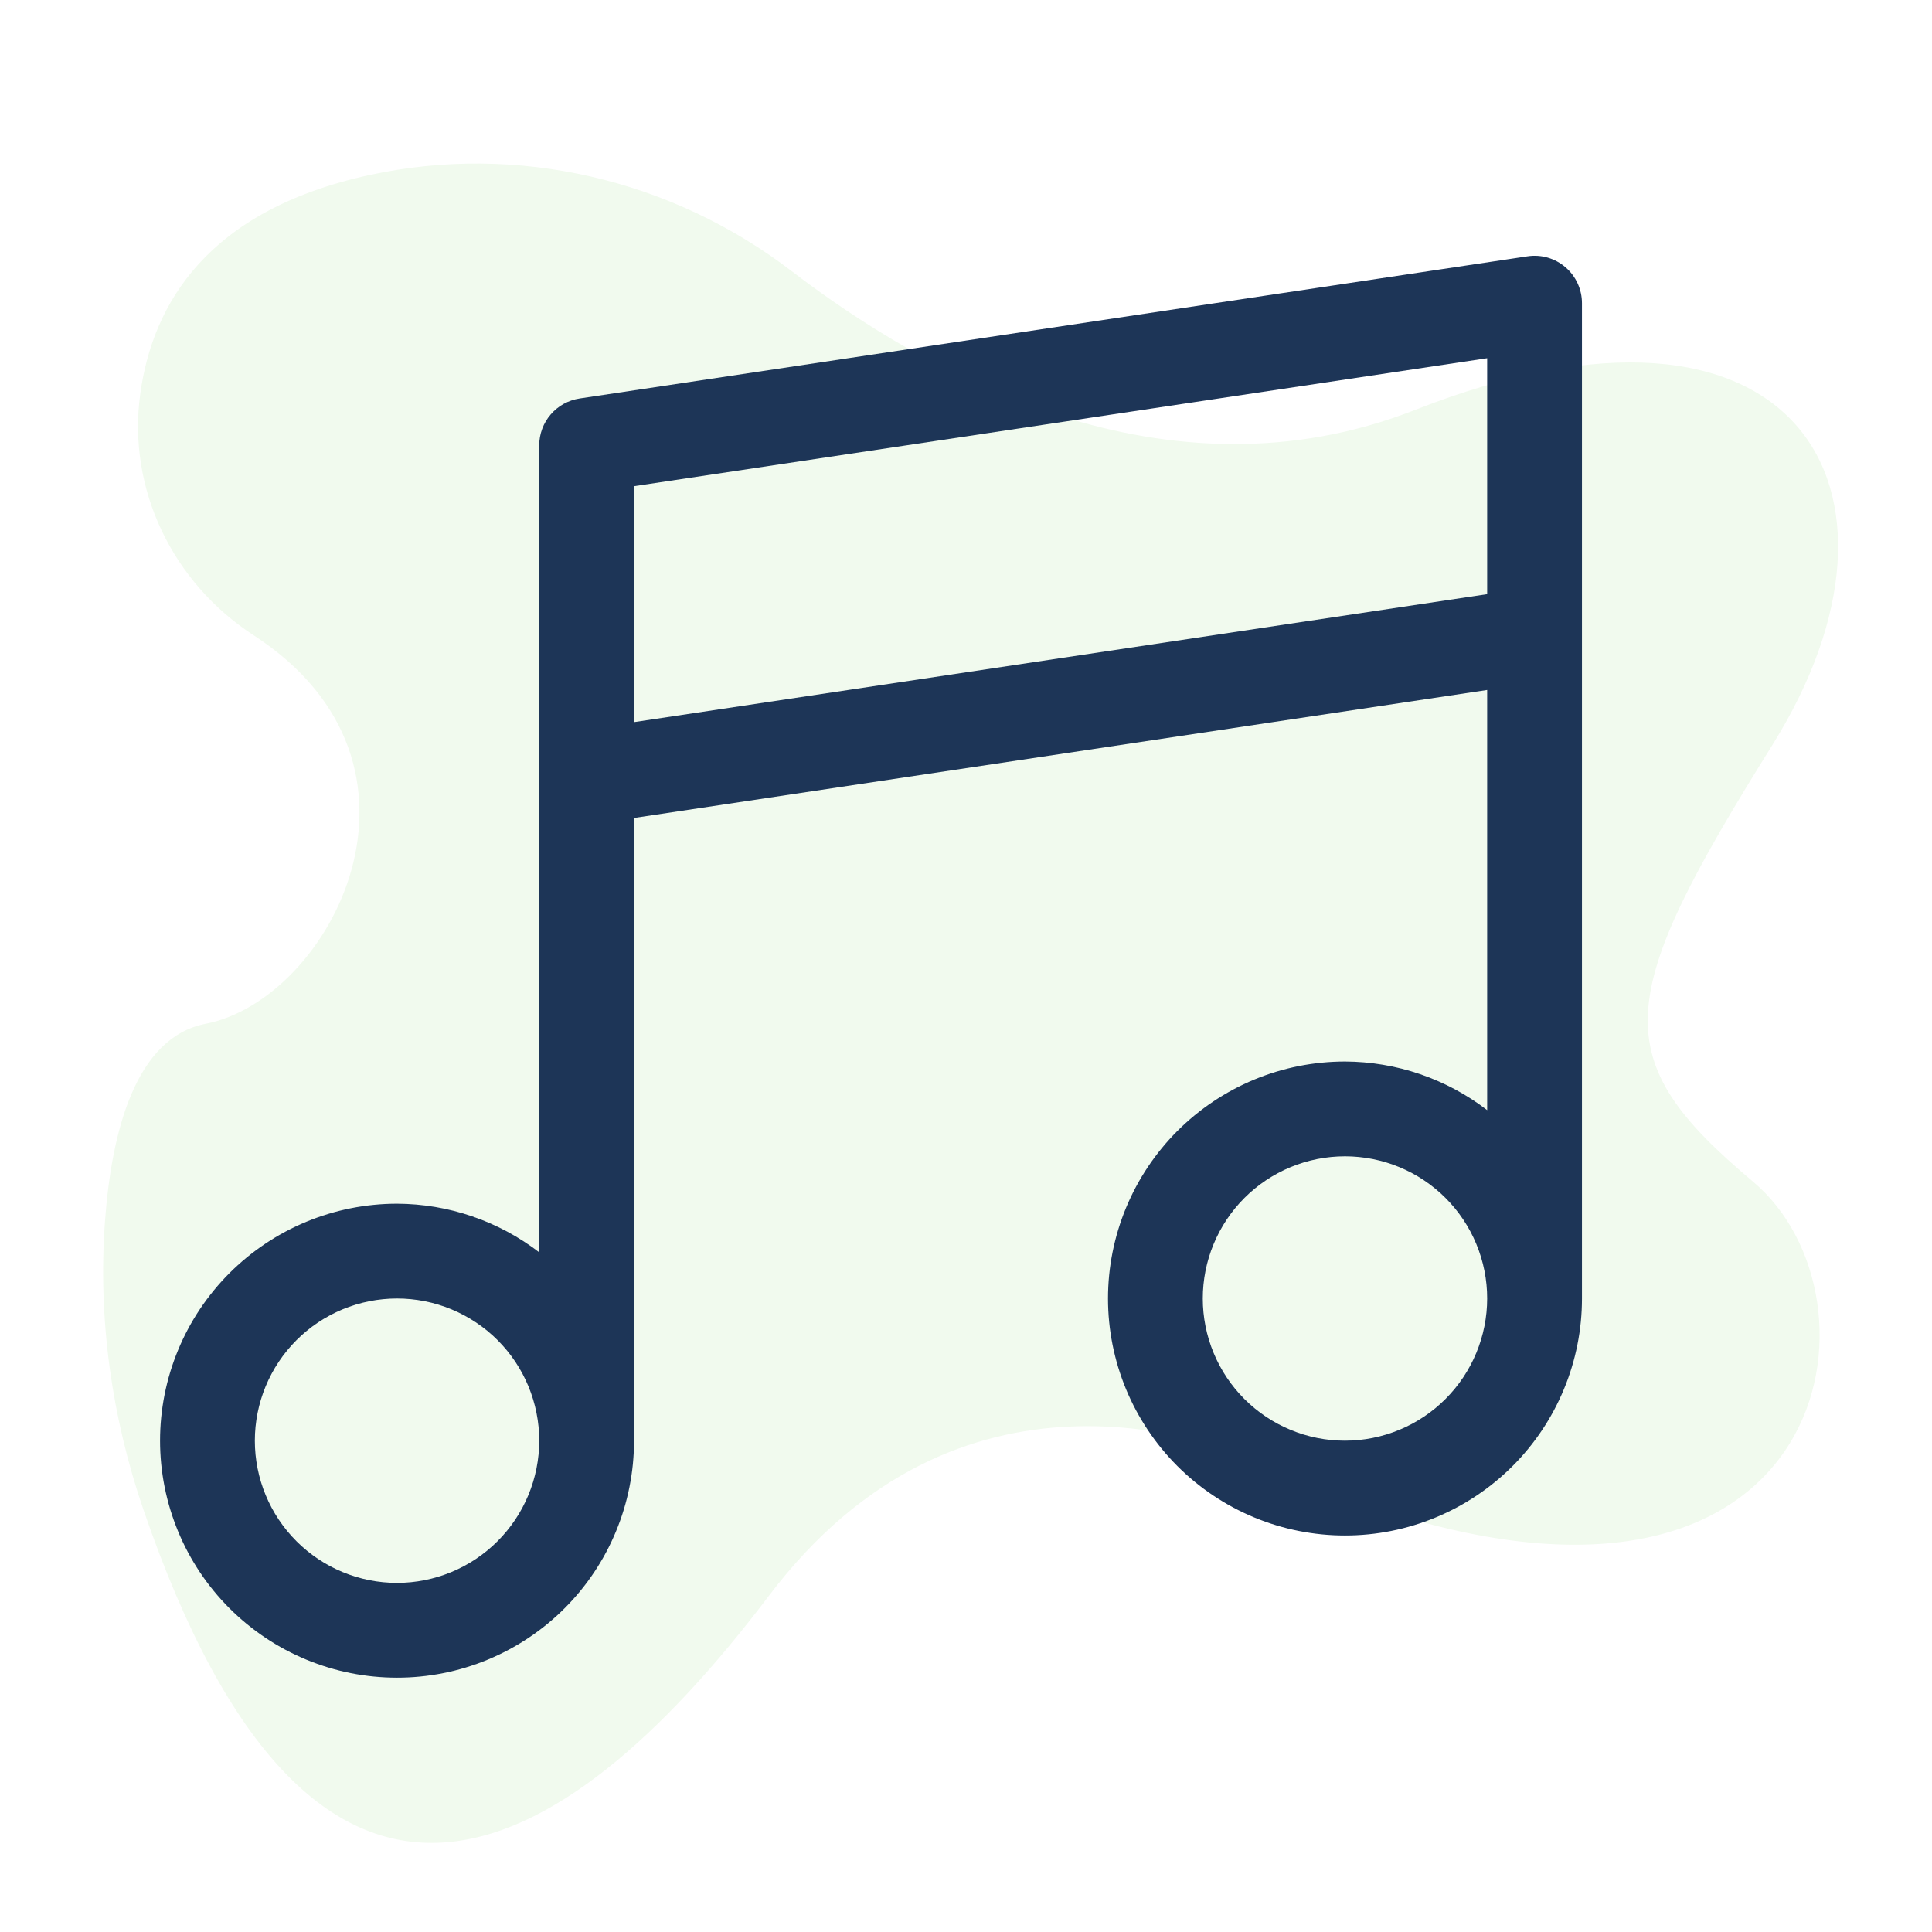
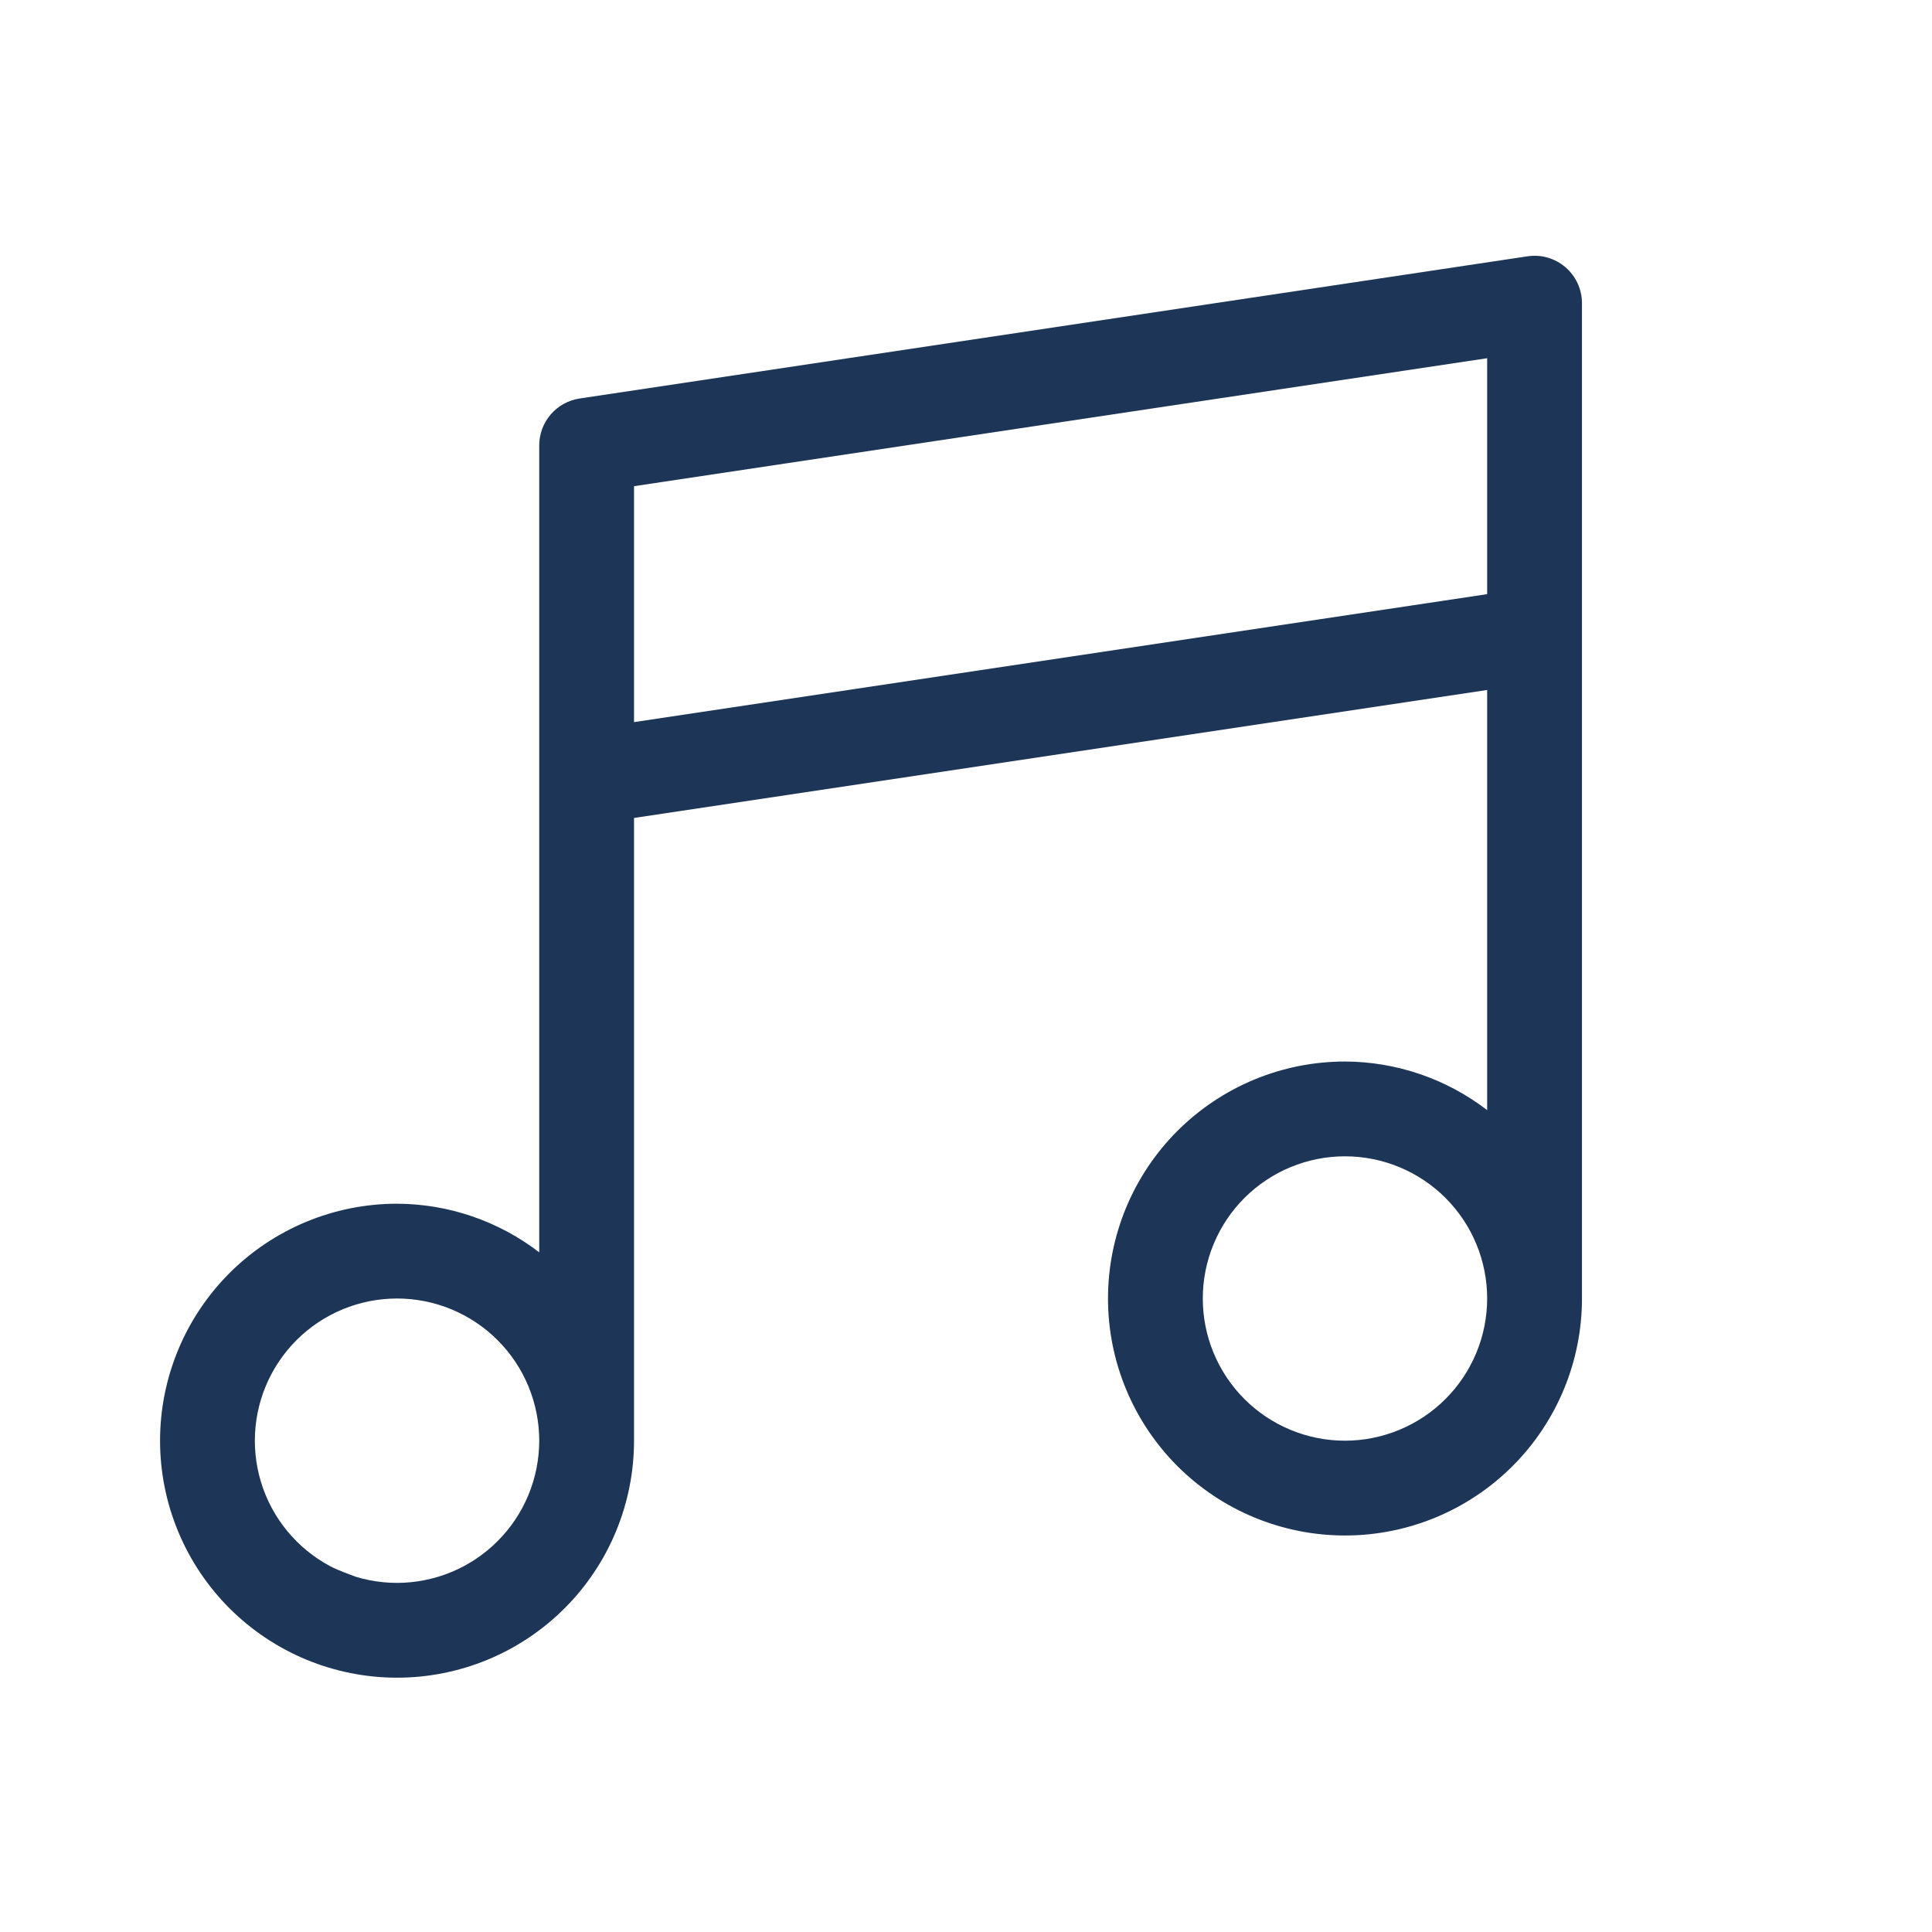
<svg xmlns="http://www.w3.org/2000/svg" width="1024" zoomAndPan="magnify" viewBox="0 0 768 768" height="1024" preserveAspectRatio="xMidYMid meet" version="1.0">
  <defs>
    <clipPath id="8719e6c6b3">
      <path d="M 63.625 101 L 629 101 L 629 667 L 63.625 667 Z M 63.625 101 " clip-rule="nonzero" />
    </clipPath>
  </defs>
  <rect x="-76.8" width="921.6" fill="#ffffff" y="-76.8" height="921.6" fill-opacity="1" />
  <rect x="-76.8" width="921.6" fill="#ffffff" y="-76.8" height="921.6" fill-opacity="1" />
-   <path fill="#f1faee" d="M 696.852 469.719 C 638.512 420.723 641.258 397.512 704.613 296.039 C 767.992 194.543 713.883 103.527 562.574 162.93 C 463.379 201.859 368.406 148.914 314.766 107.828 C 267.008 71.246 205.605 56.809 146.824 69.59 C 82.434 83.605 60.656 120.832 55.762 156.527 C 50.52 194.543 68.715 231.672 100.871 252.559 C 180.395 304.223 131.449 397.34 81.789 406.957 C 53.98 412.344 44.391 449.496 41.746 485.289 C 38.879 524.246 44.391 563.352 57.07 600.285 C 124.676 797.047 222.168 744.668 305.672 634.32 C 381.039 534.73 481.301 571.066 510.789 584.859 C 524.113 591.09 537.781 596.625 551.797 601.074 C 728.961 657.211 751.973 516.016 696.852 469.719 Z M 696.852 469.719 " fill-opacity="1" fill-rule="nonzero" />
  <g clip-path="url(#8719e6c6b3)">
-     <path fill="#1d3557" d="M 622.305 106.238 C 621.277 105.355 620.168 104.59 618.977 103.941 C 617.785 103.297 616.539 102.789 615.238 102.41 C 613.934 102.035 612.609 101.805 611.254 101.715 C 609.902 101.629 608.559 101.684 607.219 101.887 L 230.398 158.41 C 229.289 158.578 228.207 158.84 227.148 159.199 C 226.086 159.559 225.066 160.008 224.09 160.547 C 223.109 161.09 222.184 161.711 221.316 162.418 C 220.449 163.121 219.648 163.898 218.918 164.746 C 218.188 165.594 217.539 166.5 216.969 167.465 C 216.398 168.426 215.922 169.434 215.531 170.48 C 215.141 171.531 214.848 172.605 214.648 173.707 C 214.453 174.809 214.352 175.918 214.352 177.039 L 214.352 497.82 C 210.324 494.723 206.074 491.977 201.602 489.574 C 197.125 487.176 192.484 485.152 187.68 483.512 C 182.875 481.867 177.969 480.625 172.961 479.781 C 167.949 478.941 162.906 478.512 157.828 478.492 C 156.289 478.492 154.746 478.531 153.207 478.605 C 151.668 478.684 150.129 478.797 148.594 478.949 C 147.062 479.098 145.531 479.285 144.008 479.512 C 142.48 479.738 140.961 480.004 139.449 480.305 C 137.938 480.605 136.434 480.941 134.938 481.316 C 133.445 481.691 131.957 482.102 130.484 482.551 C 129.008 482.996 127.543 483.48 126.094 484 C 124.641 484.52 123.203 485.074 121.777 485.664 C 120.355 486.254 118.945 486.879 117.551 487.539 C 116.156 488.199 114.781 488.891 113.422 489.617 C 112.062 490.344 110.719 491.105 109.398 491.895 C 108.074 492.688 106.773 493.512 105.492 494.371 C 104.211 495.227 102.949 496.113 101.711 497.031 C 100.473 497.949 99.258 498.898 98.066 499.879 C 96.875 500.855 95.707 501.863 94.566 502.898 C 93.422 503.934 92.305 504.996 91.215 506.086 C 90.125 507.176 89.062 508.293 88.027 509.434 C 86.992 510.578 85.984 511.742 85.008 512.938 C 84.031 514.129 83.082 515.344 82.164 516.582 C 81.246 517.82 80.355 519.078 79.5 520.359 C 78.645 521.645 77.82 522.945 77.027 524.266 C 76.234 525.59 75.473 526.93 74.746 528.289 C 74.02 529.652 73.328 531.027 72.668 532.422 C 72.008 533.816 71.387 535.223 70.797 536.648 C 70.207 538.074 69.652 539.512 69.133 540.961 C 68.613 542.414 68.129 543.879 67.68 545.352 C 67.234 546.828 66.82 548.312 66.449 549.809 C 66.074 551.305 65.734 552.809 65.434 554.32 C 65.133 555.832 64.871 557.352 64.645 558.875 C 64.418 560.402 64.23 561.93 64.078 563.465 C 63.926 565 63.812 566.535 63.738 568.078 C 63.66 569.617 63.625 571.156 63.625 572.699 C 63.625 574.242 63.66 575.781 63.738 577.32 C 63.812 578.859 63.926 580.398 64.078 581.934 C 64.23 583.465 64.418 584.996 64.645 586.52 C 64.871 588.047 65.133 589.566 65.434 591.078 C 65.734 592.59 66.074 594.094 66.449 595.59 C 66.82 597.086 67.234 598.57 67.68 600.047 C 68.129 601.52 68.613 602.984 69.133 604.434 C 69.652 605.887 70.207 607.324 70.797 608.75 C 71.387 610.172 72.008 611.582 72.668 612.977 C 73.328 614.371 74.02 615.746 74.746 617.105 C 75.473 618.465 76.234 619.809 77.027 621.129 C 77.82 622.453 78.645 623.754 79.5 625.035 C 80.355 626.316 81.246 627.578 82.164 628.816 C 83.082 630.055 84.031 631.27 85.008 632.461 C 85.984 633.652 86.992 634.82 88.027 635.965 C 89.062 637.105 90.125 638.223 91.215 639.312 C 92.305 640.402 93.422 641.465 94.566 642.5 C 95.707 643.535 96.875 644.543 98.066 645.52 C 99.258 646.5 100.473 647.445 101.711 648.363 C 102.949 649.285 104.211 650.172 105.492 651.027 C 106.773 651.883 108.074 652.707 109.398 653.5 C 110.719 654.293 112.062 655.055 113.422 655.781 C 114.781 656.508 116.156 657.199 117.551 657.859 C 118.945 658.52 120.355 659.145 121.777 659.734 C 123.203 660.324 124.641 660.879 126.094 661.398 C 127.543 661.918 129.008 662.398 130.484 662.848 C 131.957 663.293 133.445 663.707 134.938 664.082 C 136.434 664.457 137.938 664.793 139.449 665.094 C 140.961 665.395 142.48 665.656 144.008 665.883 C 145.531 666.109 147.062 666.301 148.594 666.449 C 150.129 666.602 151.668 666.715 153.207 666.789 C 154.746 666.867 156.289 666.902 157.828 666.902 C 159.371 666.902 160.91 666.867 162.453 666.789 C 163.992 666.715 165.527 666.602 167.062 666.449 C 168.598 666.301 170.125 666.109 171.652 665.883 C 173.176 665.656 174.695 665.395 176.207 665.094 C 177.719 664.793 179.223 664.457 180.719 664.082 C 182.215 663.707 183.699 663.293 185.176 662.848 C 186.652 662.398 188.113 661.918 189.566 661.398 C 191.02 660.879 192.457 660.324 193.879 659.734 C 195.305 659.145 196.715 658.52 198.105 657.859 C 199.5 657.199 200.879 656.508 202.238 655.781 C 203.598 655.055 204.938 654.293 206.262 653.5 C 207.582 652.707 208.887 651.883 210.168 651.027 C 211.449 650.172 212.707 649.285 213.945 648.363 C 215.184 647.445 216.402 646.5 217.594 645.52 C 218.785 644.543 219.949 643.535 221.094 642.5 C 222.234 641.465 223.352 640.402 224.441 639.312 C 225.531 638.223 226.594 637.105 227.629 635.965 C 228.664 634.82 229.672 633.652 230.652 632.461 C 231.629 631.27 232.578 630.055 233.496 628.816 C 234.414 627.578 235.301 626.316 236.156 625.035 C 237.016 623.754 237.84 622.453 238.633 621.129 C 239.426 619.809 240.184 618.465 240.91 617.105 C 241.637 615.746 242.332 614.371 242.988 612.977 C 243.648 611.582 244.273 610.172 244.863 608.75 C 245.453 607.324 246.008 605.887 246.527 604.434 C 247.047 602.984 247.531 601.52 247.977 600.047 C 248.426 598.57 248.836 597.086 249.211 595.59 C 249.586 594.094 249.922 592.59 250.223 591.078 C 250.523 589.566 250.789 588.047 251.016 586.52 C 251.242 584.996 251.43 583.465 251.582 581.934 C 251.73 580.398 251.844 578.859 251.922 577.32 C 251.996 575.781 252.035 574.242 252.035 572.699 L 252.035 325.148 L 591.172 274.277 L 591.172 441.297 C 587.145 438.199 582.895 435.453 578.422 433.051 C 573.945 430.652 569.305 428.629 564.5 426.988 C 559.695 425.344 554.789 424.102 549.781 423.262 C 544.77 422.418 539.727 421.988 534.648 421.969 C 533.109 421.969 531.566 422.008 530.027 422.086 C 528.488 422.16 526.949 422.273 525.414 422.426 C 523.883 422.574 522.352 422.766 520.828 422.992 C 519.301 423.215 517.781 423.48 516.27 423.781 C 514.758 424.082 513.254 424.418 511.758 424.793 C 510.266 425.168 508.777 425.578 507.305 426.027 C 505.828 426.473 504.363 426.957 502.914 427.477 C 501.461 427.996 500.023 428.551 498.598 429.141 C 497.176 429.73 495.766 430.355 494.371 431.016 C 492.977 431.676 491.602 432.367 490.242 433.094 C 488.883 433.82 487.539 434.582 486.219 435.375 C 484.895 436.164 483.594 436.992 482.312 437.848 C 481.031 438.703 479.77 439.59 478.531 440.508 C 477.293 441.43 476.078 442.375 474.887 443.355 C 473.695 444.332 472.527 445.34 471.387 446.375 C 470.242 447.41 469.125 448.473 468.035 449.562 C 466.945 450.652 465.883 451.77 464.848 452.91 C 463.812 454.055 462.805 455.223 461.828 456.414 C 460.852 457.605 459.902 458.82 458.984 460.059 C 458.066 461.297 457.176 462.555 456.32 463.84 C 455.465 465.121 454.641 466.422 453.848 467.746 C 453.055 469.066 452.293 470.406 451.566 471.77 C 450.84 473.129 450.148 474.504 449.488 475.898 C 448.828 477.293 448.207 478.699 447.617 480.125 C 447.023 481.551 446.469 482.988 445.953 484.438 C 445.434 485.891 444.949 487.355 444.5 488.828 C 444.055 490.305 443.641 491.789 443.27 493.285 C 442.895 494.781 442.555 496.285 442.254 497.797 C 441.953 499.309 441.691 500.828 441.465 502.352 C 441.238 503.879 441.051 505.406 440.898 506.941 C 440.746 508.477 440.633 510.012 440.559 511.555 C 440.48 513.094 440.445 514.633 440.445 516.176 C 440.445 517.719 440.48 519.258 440.559 520.797 C 440.633 522.34 440.746 523.875 440.898 525.41 C 441.051 526.945 441.238 528.473 441.465 530 C 441.691 531.523 441.953 533.043 442.254 534.555 C 442.555 536.066 442.895 537.57 443.27 539.066 C 443.641 540.562 444.055 542.047 444.5 543.523 C 444.949 544.996 445.434 546.461 445.953 547.914 C 446.469 549.363 447.023 550.801 447.617 552.227 C 448.207 553.652 448.828 555.059 449.488 556.453 C 450.148 557.848 450.84 559.223 451.566 560.582 C 452.293 561.941 453.055 563.285 453.848 564.605 C 454.641 565.93 455.465 567.23 456.32 568.512 C 457.176 569.797 458.066 571.055 458.984 572.293 C 459.902 573.531 460.852 574.746 461.828 575.938 C 462.805 577.129 463.812 578.297 464.848 579.441 C 465.883 580.582 466.945 581.699 468.035 582.789 C 469.125 583.879 470.242 584.941 471.387 585.977 C 472.527 587.012 473.695 588.02 474.887 588.996 C 476.078 589.977 477.293 590.922 478.531 591.84 C 479.77 592.762 481.031 593.648 482.312 594.504 C 483.594 595.359 484.895 596.184 486.219 596.977 C 487.539 597.77 488.883 598.531 490.242 599.258 C 491.602 599.984 492.977 600.676 494.371 601.336 C 495.766 601.996 497.176 602.621 498.598 603.211 C 500.023 603.801 501.461 604.355 502.914 604.875 C 504.363 605.395 505.828 605.875 507.305 606.324 C 508.777 606.773 510.266 607.184 511.758 607.559 C 513.254 607.934 514.758 608.27 516.27 608.57 C 517.781 608.871 519.301 609.137 520.828 609.359 C 522.352 609.586 523.883 609.777 525.414 609.926 C 526.949 610.078 528.488 610.191 530.027 610.266 C 531.566 610.344 533.109 610.379 534.648 610.379 C 536.191 610.379 537.73 610.344 539.273 610.266 C 540.812 610.191 542.348 610.078 543.883 609.926 C 545.418 609.777 546.945 609.586 548.473 609.359 C 549.996 609.137 551.516 608.871 553.027 608.57 C 554.539 608.27 556.043 607.934 557.539 607.559 C 559.035 607.184 560.52 606.773 561.996 606.324 C 563.473 605.875 564.934 605.395 566.387 604.875 C 567.836 604.355 569.277 603.801 570.699 603.211 C 572.125 602.621 573.535 601.996 574.926 601.336 C 576.32 600.676 577.699 599.984 579.059 599.258 C 580.418 598.531 581.758 597.77 583.082 596.977 C 584.402 596.184 585.707 595.359 586.988 594.504 C 588.27 593.648 589.527 592.762 590.766 591.844 C 592.004 590.922 593.223 589.977 594.414 588.996 C 595.605 588.02 596.77 587.012 597.914 585.977 C 599.055 584.941 600.172 583.879 601.262 582.789 C 602.352 581.699 603.414 580.582 604.449 579.441 C 605.484 578.297 606.492 577.129 607.473 575.938 C 608.449 574.746 609.398 573.531 610.316 572.293 C 611.234 571.055 612.121 569.797 612.977 568.512 C 613.836 567.23 614.66 565.93 615.453 564.605 C 616.246 563.285 617.004 561.941 617.73 560.582 C 618.457 559.223 619.152 557.848 619.809 556.453 C 620.469 555.059 621.094 553.652 621.684 552.227 C 622.273 550.801 622.828 549.363 623.348 547.914 C 623.867 546.461 624.352 544.996 624.797 543.523 C 625.246 542.047 625.656 540.562 626.031 539.066 C 626.406 537.57 626.742 536.066 627.043 534.555 C 627.344 533.043 627.609 531.523 627.836 530 C 628.062 528.473 628.25 526.945 628.402 525.41 C 628.551 523.875 628.664 522.34 628.742 520.797 C 628.816 519.258 628.855 517.719 628.855 516.176 L 628.855 120.516 C 628.855 119.16 628.711 117.82 628.422 116.496 C 628.129 115.172 627.703 113.895 627.137 112.66 C 626.574 111.43 625.883 110.273 625.066 109.188 C 624.254 108.105 623.332 107.121 622.305 106.238 Z M 157.828 629.223 C 155.977 629.223 154.133 629.133 152.289 628.949 C 150.445 628.77 148.617 628.496 146.801 628.137 C 144.988 627.773 143.191 627.324 141.422 626.789 C 139.648 626.25 137.91 625.629 136.199 624.918 C 134.488 624.211 132.816 623.422 131.184 622.547 C 129.551 621.676 127.965 620.723 126.426 619.695 C 124.887 618.668 123.402 617.566 121.973 616.391 C 120.539 615.219 119.172 613.977 117.863 612.668 C 116.551 611.359 115.312 609.988 114.137 608.555 C 112.961 607.125 111.859 605.641 110.832 604.102 C 109.805 602.562 108.852 600.977 107.98 599.344 C 107.109 597.711 106.316 596.039 105.609 594.328 C 104.898 592.617 104.277 590.879 103.738 589.105 C 103.203 587.336 102.754 585.543 102.391 583.727 C 102.031 581.91 101.762 580.082 101.578 578.238 C 101.398 576.398 101.305 574.551 101.305 572.699 C 101.305 570.848 101.398 569 101.578 567.16 C 101.762 565.316 102.031 563.488 102.391 561.672 C 102.754 559.855 103.203 558.062 103.738 556.289 C 104.277 554.52 104.898 552.777 105.609 551.066 C 106.316 549.359 107.109 547.688 107.98 546.055 C 108.852 544.422 109.805 542.836 110.832 541.297 C 111.859 539.758 112.961 538.273 114.137 536.84 C 115.312 535.41 116.551 534.039 117.863 532.73 C 119.172 531.422 120.539 530.18 121.973 529.004 C 123.402 527.832 124.887 526.73 126.426 525.703 C 127.965 524.672 129.551 523.723 131.184 522.852 C 132.816 521.977 134.488 521.188 136.199 520.477 C 137.91 519.77 139.648 519.148 141.422 518.609 C 143.191 518.07 144.988 517.621 146.801 517.262 C 148.617 516.902 150.445 516.629 152.289 516.449 C 154.133 516.266 155.977 516.176 157.828 516.176 C 159.68 516.176 161.527 516.266 163.371 516.449 C 165.211 516.629 167.039 516.902 168.855 517.262 C 170.672 517.621 172.465 518.07 174.238 518.609 C 176.008 519.148 177.75 519.77 179.461 520.477 C 181.172 521.188 182.84 521.977 184.473 522.852 C 186.105 523.723 187.691 524.672 189.23 525.703 C 190.77 526.73 192.258 527.832 193.688 529.004 C 195.117 530.18 196.488 531.422 197.797 532.73 C 199.105 534.039 200.348 535.41 201.523 536.84 C 202.695 538.273 203.797 539.758 204.828 541.297 C 205.855 542.836 206.805 544.422 207.68 546.055 C 208.551 547.688 209.34 549.359 210.051 551.066 C 210.758 552.777 211.383 554.52 211.918 556.289 C 212.457 558.062 212.906 559.855 213.266 561.672 C 213.629 563.488 213.898 565.316 214.082 567.16 C 214.262 569 214.352 570.848 214.352 572.699 C 214.352 574.551 214.258 576.395 214.074 578.238 C 213.891 580.078 213.617 581.906 213.258 583.723 C 212.895 585.535 212.441 587.328 211.906 589.098 C 211.367 590.871 210.742 592.609 210.035 594.32 C 209.324 596.027 208.531 597.699 207.66 599.332 C 206.785 600.965 205.836 602.547 204.809 604.086 C 203.777 605.625 202.676 607.109 201.504 608.539 C 200.328 609.969 199.086 611.34 197.777 612.648 C 196.469 613.957 195.102 615.199 193.672 616.371 C 192.242 617.547 190.754 618.648 189.219 619.676 C 187.68 620.707 186.094 621.656 184.461 622.531 C 182.832 623.402 181.16 624.195 179.449 624.902 C 177.742 625.613 176 626.234 174.23 626.773 C 172.461 627.312 170.668 627.762 168.852 628.125 C 167.039 628.488 165.211 628.762 163.367 628.945 C 161.527 629.129 159.68 629.219 157.828 629.223 Z M 252.035 287.051 L 252.035 193.27 L 591.172 142.398 L 591.172 236.184 Z M 534.648 572.699 C 532.797 572.699 530.953 572.609 529.109 572.426 C 527.266 572.246 525.438 571.973 523.621 571.613 C 521.809 571.25 520.012 570.801 518.242 570.266 C 516.469 569.727 514.73 569.105 513.02 568.395 C 511.309 567.688 509.637 566.898 508.004 566.023 C 506.371 565.152 504.785 564.203 503.246 563.172 C 501.707 562.145 500.223 561.043 498.793 559.867 C 497.359 558.695 495.992 557.453 494.684 556.145 C 493.371 554.836 492.133 553.465 490.957 552.035 C 489.781 550.602 488.68 549.117 487.652 547.578 C 486.625 546.039 485.672 544.453 484.801 542.82 C 483.93 541.188 483.137 539.516 482.43 537.805 C 481.719 536.098 481.098 534.355 480.559 532.582 C 480.023 530.812 479.574 529.02 479.211 527.203 C 478.852 525.387 478.582 523.559 478.398 521.715 C 478.219 519.875 478.125 518.027 478.125 516.176 C 478.125 514.324 478.219 512.477 478.398 510.637 C 478.582 508.793 478.852 506.965 479.211 505.148 C 479.574 503.332 480.023 501.539 480.559 499.77 C 481.098 497.996 481.719 496.254 482.43 494.547 C 483.137 492.836 483.93 491.164 484.801 489.531 C 485.672 487.898 486.625 486.312 487.652 484.773 C 488.68 483.234 489.781 481.75 490.957 480.316 C 492.133 478.887 493.371 477.516 494.684 476.207 C 495.992 474.898 497.359 473.656 498.793 472.484 C 500.223 471.309 501.707 470.207 503.246 469.18 C 504.785 468.148 506.371 467.199 508.004 466.328 C 509.637 465.453 511.309 464.664 513.02 463.957 C 514.73 463.246 516.469 462.625 518.242 462.086 C 520.012 461.551 521.809 461.102 523.621 460.738 C 525.438 460.379 527.266 460.105 529.109 459.926 C 530.953 459.742 532.797 459.652 534.648 459.652 C 536.5 459.652 538.348 459.742 540.191 459.926 C 542.031 460.105 543.859 460.379 545.676 460.738 C 547.492 461.102 549.285 461.551 551.059 462.086 C 552.828 462.625 554.57 463.246 556.281 463.957 C 557.992 464.664 559.66 465.453 561.293 466.328 C 562.926 467.199 564.512 468.148 566.051 469.18 C 567.59 470.207 569.078 471.309 570.508 472.484 C 571.938 473.656 573.309 474.898 574.617 476.207 C 575.926 477.516 577.168 478.887 578.344 480.316 C 579.516 481.75 580.617 483.234 581.648 484.773 C 582.676 486.312 583.625 487.898 584.5 489.531 C 585.371 491.164 586.16 492.836 586.871 494.547 C 587.578 496.254 588.203 497.996 588.738 499.77 C 589.277 501.539 589.727 503.332 590.086 505.148 C 590.449 506.965 590.719 508.793 590.902 510.637 C 591.082 512.477 591.172 514.324 591.172 516.176 C 591.172 518.027 591.078 519.871 590.895 521.715 C 590.711 523.555 590.438 525.383 590.078 527.199 C 589.715 529.012 589.262 530.805 588.727 532.578 C 588.188 534.348 587.562 536.086 586.855 537.797 C 586.145 539.508 585.352 541.176 584.48 542.809 C 583.605 544.441 582.656 546.023 581.629 547.562 C 580.598 549.102 579.496 550.586 578.324 552.016 C 577.148 553.449 575.906 554.816 574.598 556.125 C 573.289 557.434 571.922 558.676 570.492 559.852 C 569.059 561.023 567.574 562.125 566.039 563.152 C 564.5 564.184 562.914 565.133 561.281 566.008 C 559.652 566.879 557.98 567.672 556.27 568.379 C 554.562 569.09 552.82 569.711 551.051 570.25 C 549.281 570.789 547.488 571.238 545.672 571.602 C 543.859 571.965 542.031 572.238 540.188 572.422 C 538.348 572.605 536.5 572.695 534.648 572.699 Z M 534.648 572.699 " fill-opacity="1" fill-rule="nonzero" />
+     <path fill="#1d3557" d="M 622.305 106.238 C 621.277 105.355 620.168 104.59 618.977 103.941 C 617.785 103.297 616.539 102.789 615.238 102.41 C 613.934 102.035 612.609 101.805 611.254 101.715 C 609.902 101.629 608.559 101.684 607.219 101.887 L 230.398 158.41 C 229.289 158.578 228.207 158.84 227.148 159.199 C 226.086 159.559 225.066 160.008 224.09 160.547 C 223.109 161.09 222.184 161.711 221.316 162.418 C 220.449 163.121 219.648 163.898 218.918 164.746 C 218.188 165.594 217.539 166.5 216.969 167.465 C 216.398 168.426 215.922 169.434 215.531 170.48 C 215.141 171.531 214.848 172.605 214.648 173.707 C 214.453 174.809 214.352 175.918 214.352 177.039 L 214.352 497.82 C 210.324 494.723 206.074 491.977 201.602 489.574 C 197.125 487.176 192.484 485.152 187.68 483.512 C 182.875 481.867 177.969 480.625 172.961 479.781 C 167.949 478.941 162.906 478.512 157.828 478.492 C 156.289 478.492 154.746 478.531 153.207 478.605 C 151.668 478.684 150.129 478.797 148.594 478.949 C 147.062 479.098 145.531 479.285 144.008 479.512 C 142.48 479.738 140.961 480.004 139.449 480.305 C 137.938 480.605 136.434 480.941 134.938 481.316 C 133.445 481.691 131.957 482.102 130.484 482.551 C 129.008 482.996 127.543 483.48 126.094 484 C 124.641 484.52 123.203 485.074 121.777 485.664 C 120.355 486.254 118.945 486.879 117.551 487.539 C 116.156 488.199 114.781 488.891 113.422 489.617 C 112.062 490.344 110.719 491.105 109.398 491.895 C 108.074 492.688 106.773 493.512 105.492 494.371 C 104.211 495.227 102.949 496.113 101.711 497.031 C 100.473 497.949 99.258 498.898 98.066 499.879 C 96.875 500.855 95.707 501.863 94.566 502.898 C 93.422 503.934 92.305 504.996 91.215 506.086 C 90.125 507.176 89.062 508.293 88.027 509.434 C 86.992 510.578 85.984 511.742 85.008 512.938 C 84.031 514.129 83.082 515.344 82.164 516.582 C 81.246 517.82 80.355 519.078 79.5 520.359 C 78.645 521.645 77.82 522.945 77.027 524.266 C 76.234 525.59 75.473 526.93 74.746 528.289 C 74.02 529.652 73.328 531.027 72.668 532.422 C 72.008 533.816 71.387 535.223 70.797 536.648 C 70.207 538.074 69.652 539.512 69.133 540.961 C 68.613 542.414 68.129 543.879 67.68 545.352 C 67.234 546.828 66.82 548.312 66.449 549.809 C 66.074 551.305 65.734 552.809 65.434 554.32 C 65.133 555.832 64.871 557.352 64.645 558.875 C 64.418 560.402 64.23 561.93 64.078 563.465 C 63.926 565 63.812 566.535 63.738 568.078 C 63.66 569.617 63.625 571.156 63.625 572.699 C 63.625 574.242 63.66 575.781 63.738 577.32 C 63.812 578.859 63.926 580.398 64.078 581.934 C 64.23 583.465 64.418 584.996 64.645 586.52 C 64.871 588.047 65.133 589.566 65.434 591.078 C 65.734 592.59 66.074 594.094 66.449 595.59 C 66.82 597.086 67.234 598.57 67.68 600.047 C 68.129 601.52 68.613 602.984 69.133 604.434 C 69.652 605.887 70.207 607.324 70.797 608.75 C 71.387 610.172 72.008 611.582 72.668 612.977 C 73.328 614.371 74.02 615.746 74.746 617.105 C 75.473 618.465 76.234 619.809 77.027 621.129 C 77.82 622.453 78.645 623.754 79.5 625.035 C 80.355 626.316 81.246 627.578 82.164 628.816 C 83.082 630.055 84.031 631.27 85.008 632.461 C 85.984 633.652 86.992 634.82 88.027 635.965 C 89.062 637.105 90.125 638.223 91.215 639.312 C 92.305 640.402 93.422 641.465 94.566 642.5 C 95.707 643.535 96.875 644.543 98.066 645.52 C 99.258 646.5 100.473 647.445 101.711 648.363 C 102.949 649.285 104.211 650.172 105.492 651.027 C 106.773 651.883 108.074 652.707 109.398 653.5 C 110.719 654.293 112.062 655.055 113.422 655.781 C 114.781 656.508 116.156 657.199 117.551 657.859 C 118.945 658.52 120.355 659.145 121.777 659.734 C 123.203 660.324 124.641 660.879 126.094 661.398 C 127.543 661.918 129.008 662.398 130.484 662.848 C 131.957 663.293 133.445 663.707 134.938 664.082 C 136.434 664.457 137.938 664.793 139.449 665.094 C 140.961 665.395 142.48 665.656 144.008 665.883 C 145.531 666.109 147.062 666.301 148.594 666.449 C 150.129 666.602 151.668 666.715 153.207 666.789 C 154.746 666.867 156.289 666.902 157.828 666.902 C 159.371 666.902 160.91 666.867 162.453 666.789 C 163.992 666.715 165.527 666.602 167.062 666.449 C 168.598 666.301 170.125 666.109 171.652 665.883 C 173.176 665.656 174.695 665.395 176.207 665.094 C 177.719 664.793 179.223 664.457 180.719 664.082 C 182.215 663.707 183.699 663.293 185.176 662.848 C 186.652 662.398 188.113 661.918 189.566 661.398 C 191.02 660.879 192.457 660.324 193.879 659.734 C 195.305 659.145 196.715 658.52 198.105 657.859 C 199.5 657.199 200.879 656.508 202.238 655.781 C 203.598 655.055 204.938 654.293 206.262 653.5 C 207.582 652.707 208.887 651.883 210.168 651.027 C 211.449 650.172 212.707 649.285 213.945 648.363 C 215.184 647.445 216.402 646.5 217.594 645.52 C 218.785 644.543 219.949 643.535 221.094 642.5 C 222.234 641.465 223.352 640.402 224.441 639.312 C 225.531 638.223 226.594 637.105 227.629 635.965 C 228.664 634.82 229.672 633.652 230.652 632.461 C 231.629 631.27 232.578 630.055 233.496 628.816 C 234.414 627.578 235.301 626.316 236.156 625.035 C 237.016 623.754 237.84 622.453 238.633 621.129 C 239.426 619.809 240.184 618.465 240.91 617.105 C 241.637 615.746 242.332 614.371 242.988 612.977 C 243.648 611.582 244.273 610.172 244.863 608.75 C 245.453 607.324 246.008 605.887 246.527 604.434 C 247.047 602.984 247.531 601.52 247.977 600.047 C 248.426 598.57 248.836 597.086 249.211 595.59 C 249.586 594.094 249.922 592.59 250.223 591.078 C 250.523 589.566 250.789 588.047 251.016 586.52 C 251.242 584.996 251.43 583.465 251.582 581.934 C 251.73 580.398 251.844 578.859 251.922 577.32 C 251.996 575.781 252.035 574.242 252.035 572.699 L 252.035 325.148 L 591.172 274.277 L 591.172 441.297 C 587.145 438.199 582.895 435.453 578.422 433.051 C 573.945 430.652 569.305 428.629 564.5 426.988 C 559.695 425.344 554.789 424.102 549.781 423.262 C 544.77 422.418 539.727 421.988 534.648 421.969 C 533.109 421.969 531.566 422.008 530.027 422.086 C 528.488 422.16 526.949 422.273 525.414 422.426 C 523.883 422.574 522.352 422.766 520.828 422.992 C 519.301 423.215 517.781 423.48 516.27 423.781 C 514.758 424.082 513.254 424.418 511.758 424.793 C 510.266 425.168 508.777 425.578 507.305 426.027 C 505.828 426.473 504.363 426.957 502.914 427.477 C 501.461 427.996 500.023 428.551 498.598 429.141 C 497.176 429.73 495.766 430.355 494.371 431.016 C 492.977 431.676 491.602 432.367 490.242 433.094 C 488.883 433.82 487.539 434.582 486.219 435.375 C 484.895 436.164 483.594 436.992 482.312 437.848 C 481.031 438.703 479.77 439.59 478.531 440.508 C 477.293 441.43 476.078 442.375 474.887 443.355 C 473.695 444.332 472.527 445.34 471.387 446.375 C 470.242 447.41 469.125 448.473 468.035 449.562 C 466.945 450.652 465.883 451.77 464.848 452.91 C 463.812 454.055 462.805 455.223 461.828 456.414 C 460.852 457.605 459.902 458.82 458.984 460.059 C 458.066 461.297 457.176 462.555 456.32 463.84 C 455.465 465.121 454.641 466.422 453.848 467.746 C 453.055 469.066 452.293 470.406 451.566 471.77 C 450.84 473.129 450.148 474.504 449.488 475.898 C 448.828 477.293 448.207 478.699 447.617 480.125 C 447.023 481.551 446.469 482.988 445.953 484.438 C 445.434 485.891 444.949 487.355 444.5 488.828 C 444.055 490.305 443.641 491.789 443.27 493.285 C 442.895 494.781 442.555 496.285 442.254 497.797 C 441.953 499.309 441.691 500.828 441.465 502.352 C 441.238 503.879 441.051 505.406 440.898 506.941 C 440.746 508.477 440.633 510.012 440.559 511.555 C 440.48 513.094 440.445 514.633 440.445 516.176 C 440.445 517.719 440.48 519.258 440.559 520.797 C 440.633 522.34 440.746 523.875 440.898 525.41 C 441.051 526.945 441.238 528.473 441.465 530 C 441.691 531.523 441.953 533.043 442.254 534.555 C 442.555 536.066 442.895 537.57 443.27 539.066 C 443.641 540.562 444.055 542.047 444.5 543.523 C 444.949 544.996 445.434 546.461 445.953 547.914 C 446.469 549.363 447.023 550.801 447.617 552.227 C 448.207 553.652 448.828 555.059 449.488 556.453 C 450.148 557.848 450.84 559.223 451.566 560.582 C 452.293 561.941 453.055 563.285 453.848 564.605 C 454.641 565.93 455.465 567.23 456.32 568.512 C 457.176 569.797 458.066 571.055 458.984 572.293 C 459.902 573.531 460.852 574.746 461.828 575.938 C 462.805 577.129 463.812 578.297 464.848 579.441 C 465.883 580.582 466.945 581.699 468.035 582.789 C 469.125 583.879 470.242 584.941 471.387 585.977 C 472.527 587.012 473.695 588.02 474.887 588.996 C 476.078 589.977 477.293 590.922 478.531 591.84 C 479.77 592.762 481.031 593.648 482.312 594.504 C 483.594 595.359 484.895 596.184 486.219 596.977 C 487.539 597.77 488.883 598.531 490.242 599.258 C 491.602 599.984 492.977 600.676 494.371 601.336 C 495.766 601.996 497.176 602.621 498.598 603.211 C 500.023 603.801 501.461 604.355 502.914 604.875 C 504.363 605.395 505.828 605.875 507.305 606.324 C 508.777 606.773 510.266 607.184 511.758 607.559 C 513.254 607.934 514.758 608.27 516.27 608.57 C 517.781 608.871 519.301 609.137 520.828 609.359 C 522.352 609.586 523.883 609.777 525.414 609.926 C 526.949 610.078 528.488 610.191 530.027 610.266 C 531.566 610.344 533.109 610.379 534.648 610.379 C 536.191 610.379 537.73 610.344 539.273 610.266 C 540.812 610.191 542.348 610.078 543.883 609.926 C 545.418 609.777 546.945 609.586 548.473 609.359 C 549.996 609.137 551.516 608.871 553.027 608.57 C 554.539 608.27 556.043 607.934 557.539 607.559 C 559.035 607.184 560.52 606.773 561.996 606.324 C 563.473 605.875 564.934 605.395 566.387 604.875 C 567.836 604.355 569.277 603.801 570.699 603.211 C 572.125 602.621 573.535 601.996 574.926 601.336 C 576.32 600.676 577.699 599.984 579.059 599.258 C 580.418 598.531 581.758 597.77 583.082 596.977 C 584.402 596.184 585.707 595.359 586.988 594.504 C 588.27 593.648 589.527 592.762 590.766 591.844 C 592.004 590.922 593.223 589.977 594.414 588.996 C 595.605 588.02 596.77 587.012 597.914 585.977 C 599.055 584.941 600.172 583.879 601.262 582.789 C 602.352 581.699 603.414 580.582 604.449 579.441 C 605.484 578.297 606.492 577.129 607.473 575.938 C 608.449 574.746 609.398 573.531 610.316 572.293 C 611.234 571.055 612.121 569.797 612.977 568.512 C 613.836 567.23 614.66 565.93 615.453 564.605 C 616.246 563.285 617.004 561.941 617.73 560.582 C 618.457 559.223 619.152 557.848 619.809 556.453 C 620.469 555.059 621.094 553.652 621.684 552.227 C 622.273 550.801 622.828 549.363 623.348 547.914 C 623.867 546.461 624.352 544.996 624.797 543.523 C 625.246 542.047 625.656 540.562 626.031 539.066 C 626.406 537.57 626.742 536.066 627.043 534.555 C 627.344 533.043 627.609 531.523 627.836 530 C 628.062 528.473 628.25 526.945 628.402 525.41 C 628.551 523.875 628.664 522.34 628.742 520.797 C 628.816 519.258 628.855 517.719 628.855 516.176 L 628.855 120.516 C 628.855 119.16 628.711 117.82 628.422 116.496 C 628.129 115.172 627.703 113.895 627.137 112.66 C 626.574 111.43 625.883 110.273 625.066 109.188 C 624.254 108.105 623.332 107.121 622.305 106.238 Z M 157.828 629.223 C 155.977 629.223 154.133 629.133 152.289 628.949 C 150.445 628.77 148.617 628.496 146.801 628.137 C 144.988 627.773 143.191 627.324 141.422 626.789 C 134.488 624.211 132.816 623.422 131.184 622.547 C 129.551 621.676 127.965 620.723 126.426 619.695 C 124.887 618.668 123.402 617.566 121.973 616.391 C 120.539 615.219 119.172 613.977 117.863 612.668 C 116.551 611.359 115.312 609.988 114.137 608.555 C 112.961 607.125 111.859 605.641 110.832 604.102 C 109.805 602.562 108.852 600.977 107.98 599.344 C 107.109 597.711 106.316 596.039 105.609 594.328 C 104.898 592.617 104.277 590.879 103.738 589.105 C 103.203 587.336 102.754 585.543 102.391 583.727 C 102.031 581.91 101.762 580.082 101.578 578.238 C 101.398 576.398 101.305 574.551 101.305 572.699 C 101.305 570.848 101.398 569 101.578 567.16 C 101.762 565.316 102.031 563.488 102.391 561.672 C 102.754 559.855 103.203 558.062 103.738 556.289 C 104.277 554.52 104.898 552.777 105.609 551.066 C 106.316 549.359 107.109 547.688 107.98 546.055 C 108.852 544.422 109.805 542.836 110.832 541.297 C 111.859 539.758 112.961 538.273 114.137 536.84 C 115.312 535.41 116.551 534.039 117.863 532.73 C 119.172 531.422 120.539 530.18 121.973 529.004 C 123.402 527.832 124.887 526.73 126.426 525.703 C 127.965 524.672 129.551 523.723 131.184 522.852 C 132.816 521.977 134.488 521.188 136.199 520.477 C 137.91 519.77 139.648 519.148 141.422 518.609 C 143.191 518.07 144.988 517.621 146.801 517.262 C 148.617 516.902 150.445 516.629 152.289 516.449 C 154.133 516.266 155.977 516.176 157.828 516.176 C 159.68 516.176 161.527 516.266 163.371 516.449 C 165.211 516.629 167.039 516.902 168.855 517.262 C 170.672 517.621 172.465 518.07 174.238 518.609 C 176.008 519.148 177.75 519.77 179.461 520.477 C 181.172 521.188 182.84 521.977 184.473 522.852 C 186.105 523.723 187.691 524.672 189.23 525.703 C 190.77 526.73 192.258 527.832 193.688 529.004 C 195.117 530.18 196.488 531.422 197.797 532.73 C 199.105 534.039 200.348 535.41 201.523 536.84 C 202.695 538.273 203.797 539.758 204.828 541.297 C 205.855 542.836 206.805 544.422 207.68 546.055 C 208.551 547.688 209.34 549.359 210.051 551.066 C 210.758 552.777 211.383 554.52 211.918 556.289 C 212.457 558.062 212.906 559.855 213.266 561.672 C 213.629 563.488 213.898 565.316 214.082 567.16 C 214.262 569 214.352 570.848 214.352 572.699 C 214.352 574.551 214.258 576.395 214.074 578.238 C 213.891 580.078 213.617 581.906 213.258 583.723 C 212.895 585.535 212.441 587.328 211.906 589.098 C 211.367 590.871 210.742 592.609 210.035 594.32 C 209.324 596.027 208.531 597.699 207.66 599.332 C 206.785 600.965 205.836 602.547 204.809 604.086 C 203.777 605.625 202.676 607.109 201.504 608.539 C 200.328 609.969 199.086 611.34 197.777 612.648 C 196.469 613.957 195.102 615.199 193.672 616.371 C 192.242 617.547 190.754 618.648 189.219 619.676 C 187.68 620.707 186.094 621.656 184.461 622.531 C 182.832 623.402 181.16 624.195 179.449 624.902 C 177.742 625.613 176 626.234 174.23 626.773 C 172.461 627.312 170.668 627.762 168.852 628.125 C 167.039 628.488 165.211 628.762 163.367 628.945 C 161.527 629.129 159.68 629.219 157.828 629.223 Z M 252.035 287.051 L 252.035 193.27 L 591.172 142.398 L 591.172 236.184 Z M 534.648 572.699 C 532.797 572.699 530.953 572.609 529.109 572.426 C 527.266 572.246 525.438 571.973 523.621 571.613 C 521.809 571.25 520.012 570.801 518.242 570.266 C 516.469 569.727 514.73 569.105 513.02 568.395 C 511.309 567.688 509.637 566.898 508.004 566.023 C 506.371 565.152 504.785 564.203 503.246 563.172 C 501.707 562.145 500.223 561.043 498.793 559.867 C 497.359 558.695 495.992 557.453 494.684 556.145 C 493.371 554.836 492.133 553.465 490.957 552.035 C 489.781 550.602 488.68 549.117 487.652 547.578 C 486.625 546.039 485.672 544.453 484.801 542.82 C 483.93 541.188 483.137 539.516 482.43 537.805 C 481.719 536.098 481.098 534.355 480.559 532.582 C 480.023 530.812 479.574 529.02 479.211 527.203 C 478.852 525.387 478.582 523.559 478.398 521.715 C 478.219 519.875 478.125 518.027 478.125 516.176 C 478.125 514.324 478.219 512.477 478.398 510.637 C 478.582 508.793 478.852 506.965 479.211 505.148 C 479.574 503.332 480.023 501.539 480.559 499.77 C 481.098 497.996 481.719 496.254 482.43 494.547 C 483.137 492.836 483.93 491.164 484.801 489.531 C 485.672 487.898 486.625 486.312 487.652 484.773 C 488.68 483.234 489.781 481.75 490.957 480.316 C 492.133 478.887 493.371 477.516 494.684 476.207 C 495.992 474.898 497.359 473.656 498.793 472.484 C 500.223 471.309 501.707 470.207 503.246 469.18 C 504.785 468.148 506.371 467.199 508.004 466.328 C 509.637 465.453 511.309 464.664 513.02 463.957 C 514.73 463.246 516.469 462.625 518.242 462.086 C 520.012 461.551 521.809 461.102 523.621 460.738 C 525.438 460.379 527.266 460.105 529.109 459.926 C 530.953 459.742 532.797 459.652 534.648 459.652 C 536.5 459.652 538.348 459.742 540.191 459.926 C 542.031 460.105 543.859 460.379 545.676 460.738 C 547.492 461.102 549.285 461.551 551.059 462.086 C 552.828 462.625 554.57 463.246 556.281 463.957 C 557.992 464.664 559.66 465.453 561.293 466.328 C 562.926 467.199 564.512 468.148 566.051 469.18 C 567.59 470.207 569.078 471.309 570.508 472.484 C 571.938 473.656 573.309 474.898 574.617 476.207 C 575.926 477.516 577.168 478.887 578.344 480.316 C 579.516 481.75 580.617 483.234 581.648 484.773 C 582.676 486.312 583.625 487.898 584.5 489.531 C 585.371 491.164 586.16 492.836 586.871 494.547 C 587.578 496.254 588.203 497.996 588.738 499.77 C 589.277 501.539 589.727 503.332 590.086 505.148 C 590.449 506.965 590.719 508.793 590.902 510.637 C 591.082 512.477 591.172 514.324 591.172 516.176 C 591.172 518.027 591.078 519.871 590.895 521.715 C 590.711 523.555 590.438 525.383 590.078 527.199 C 589.715 529.012 589.262 530.805 588.727 532.578 C 588.188 534.348 587.562 536.086 586.855 537.797 C 586.145 539.508 585.352 541.176 584.48 542.809 C 583.605 544.441 582.656 546.023 581.629 547.562 C 580.598 549.102 579.496 550.586 578.324 552.016 C 577.148 553.449 575.906 554.816 574.598 556.125 C 573.289 557.434 571.922 558.676 570.492 559.852 C 569.059 561.023 567.574 562.125 566.039 563.152 C 564.5 564.184 562.914 565.133 561.281 566.008 C 559.652 566.879 557.98 567.672 556.27 568.379 C 554.562 569.09 552.82 569.711 551.051 570.25 C 549.281 570.789 547.488 571.238 545.672 571.602 C 543.859 571.965 542.031 572.238 540.188 572.422 C 538.348 572.605 536.5 572.695 534.648 572.699 Z M 534.648 572.699 " fill-opacity="1" fill-rule="nonzero" />
  </g>
</svg>